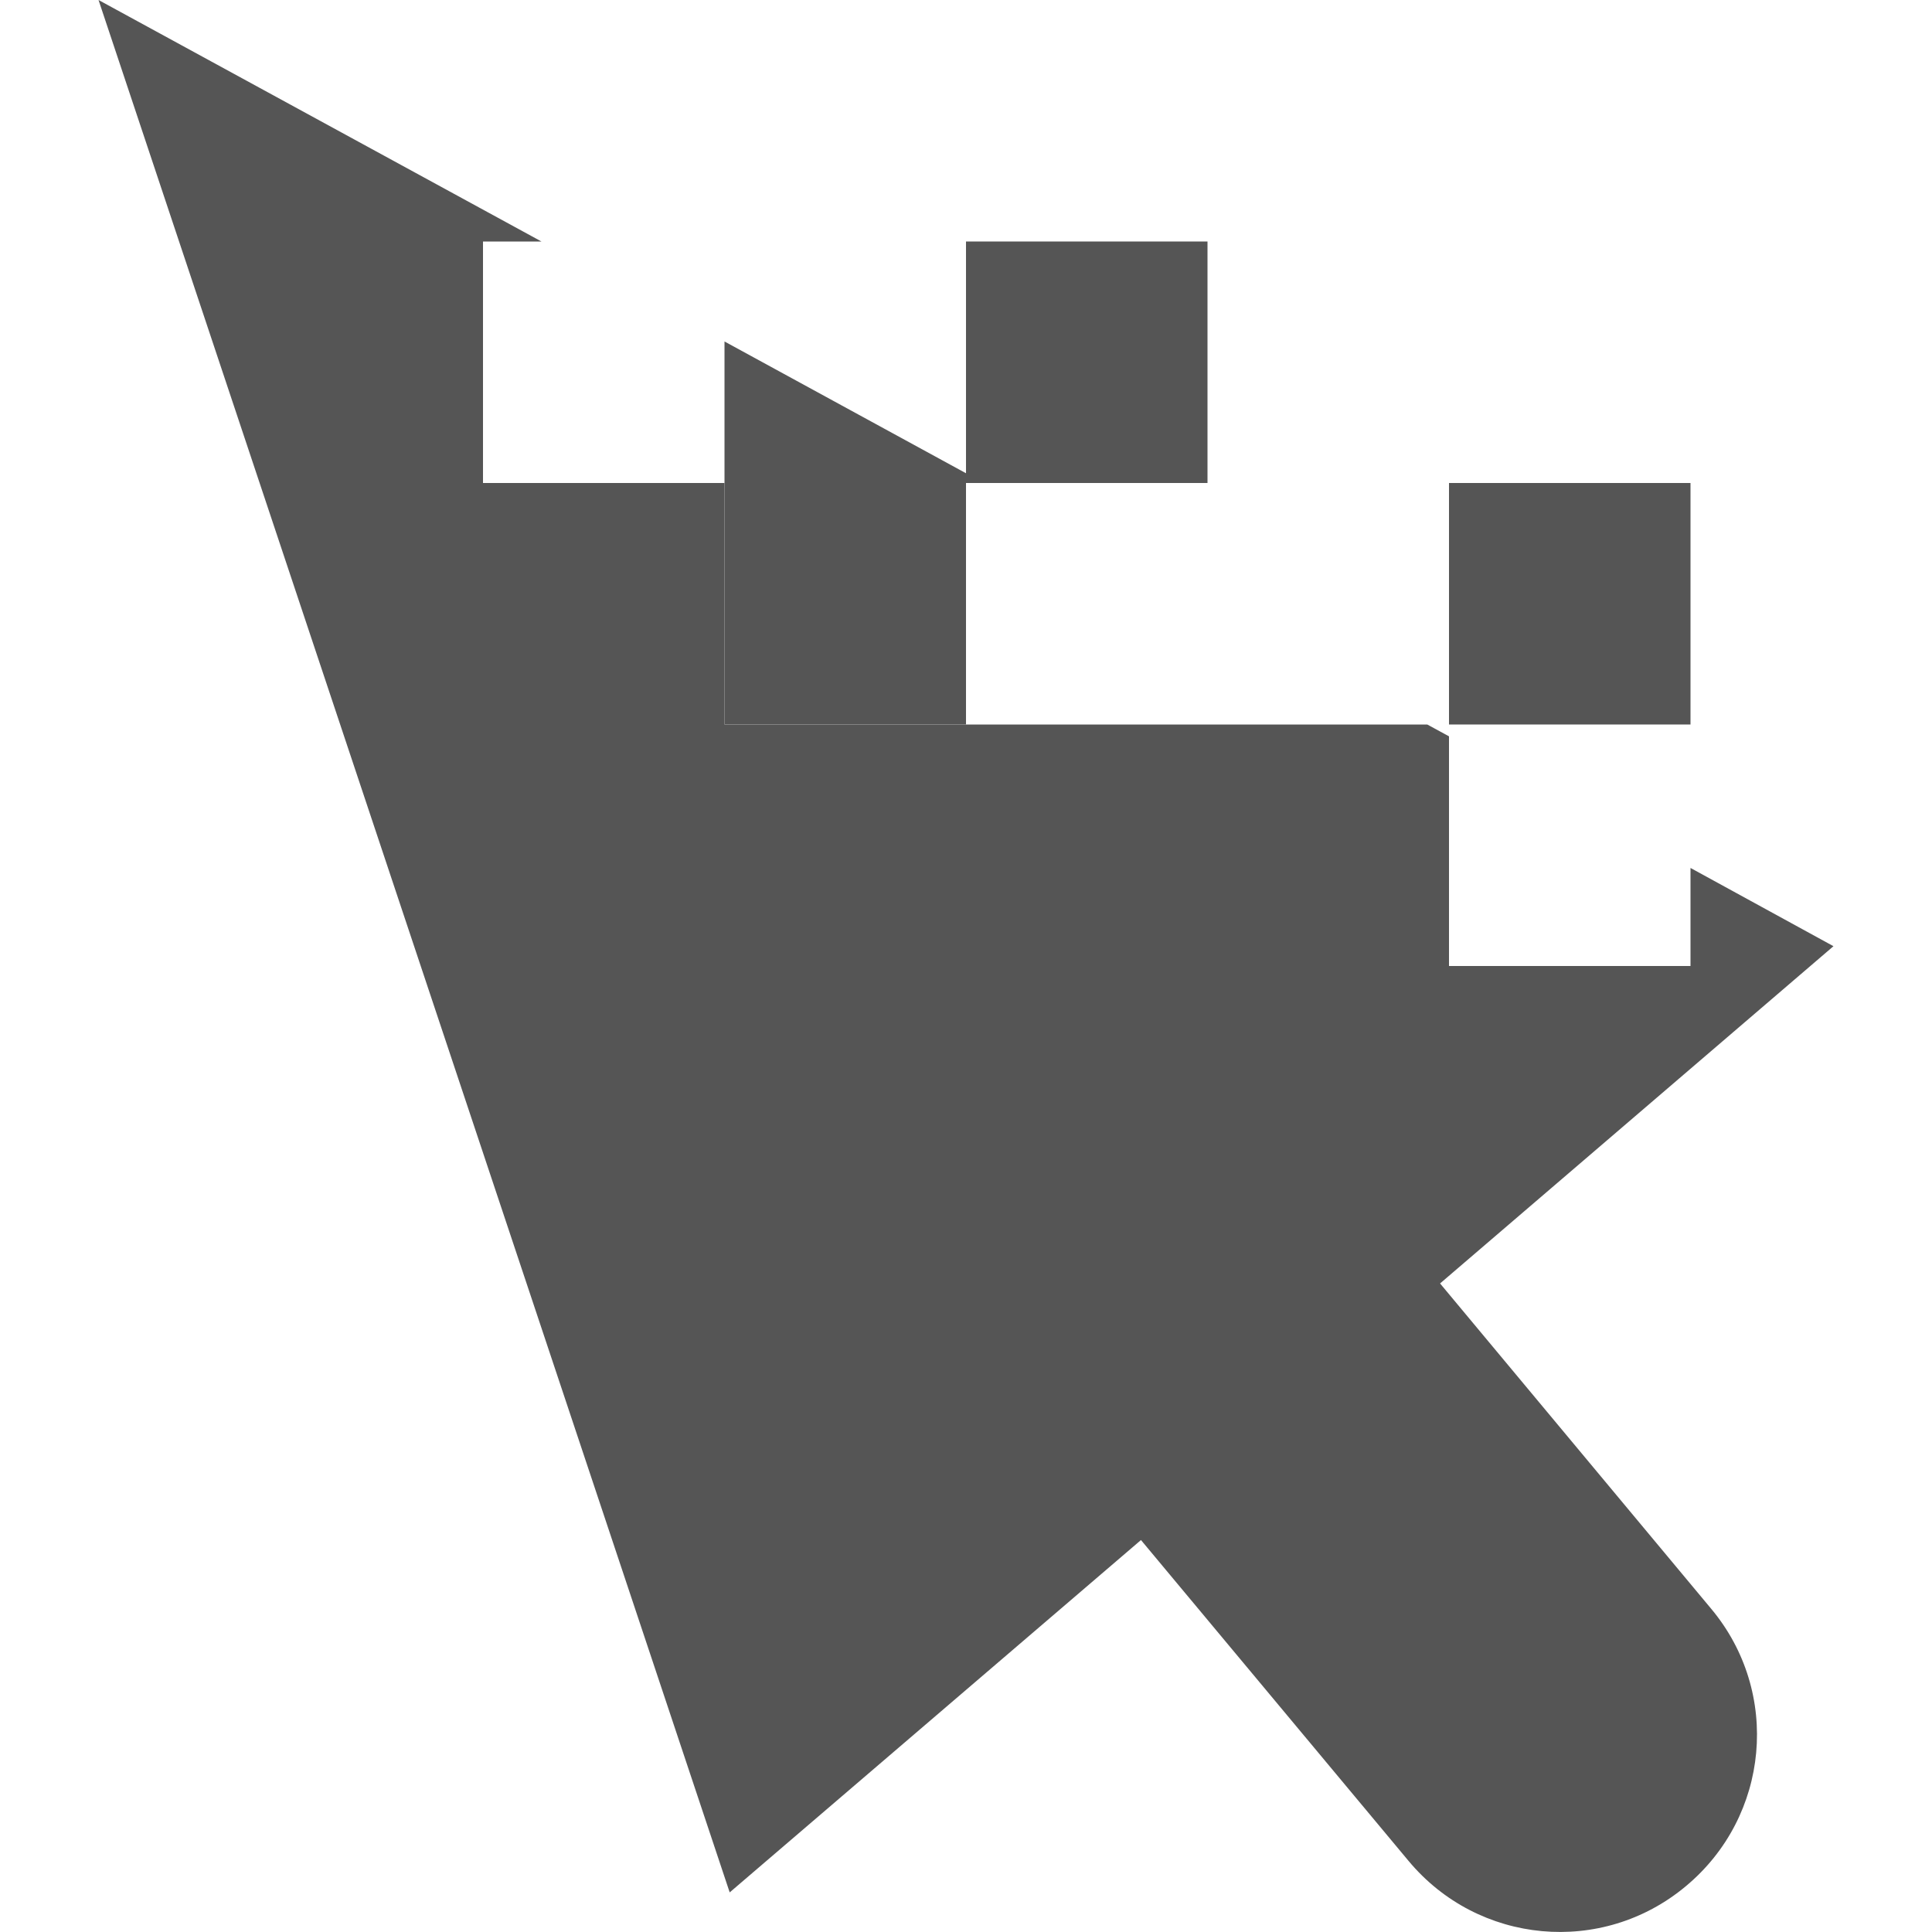
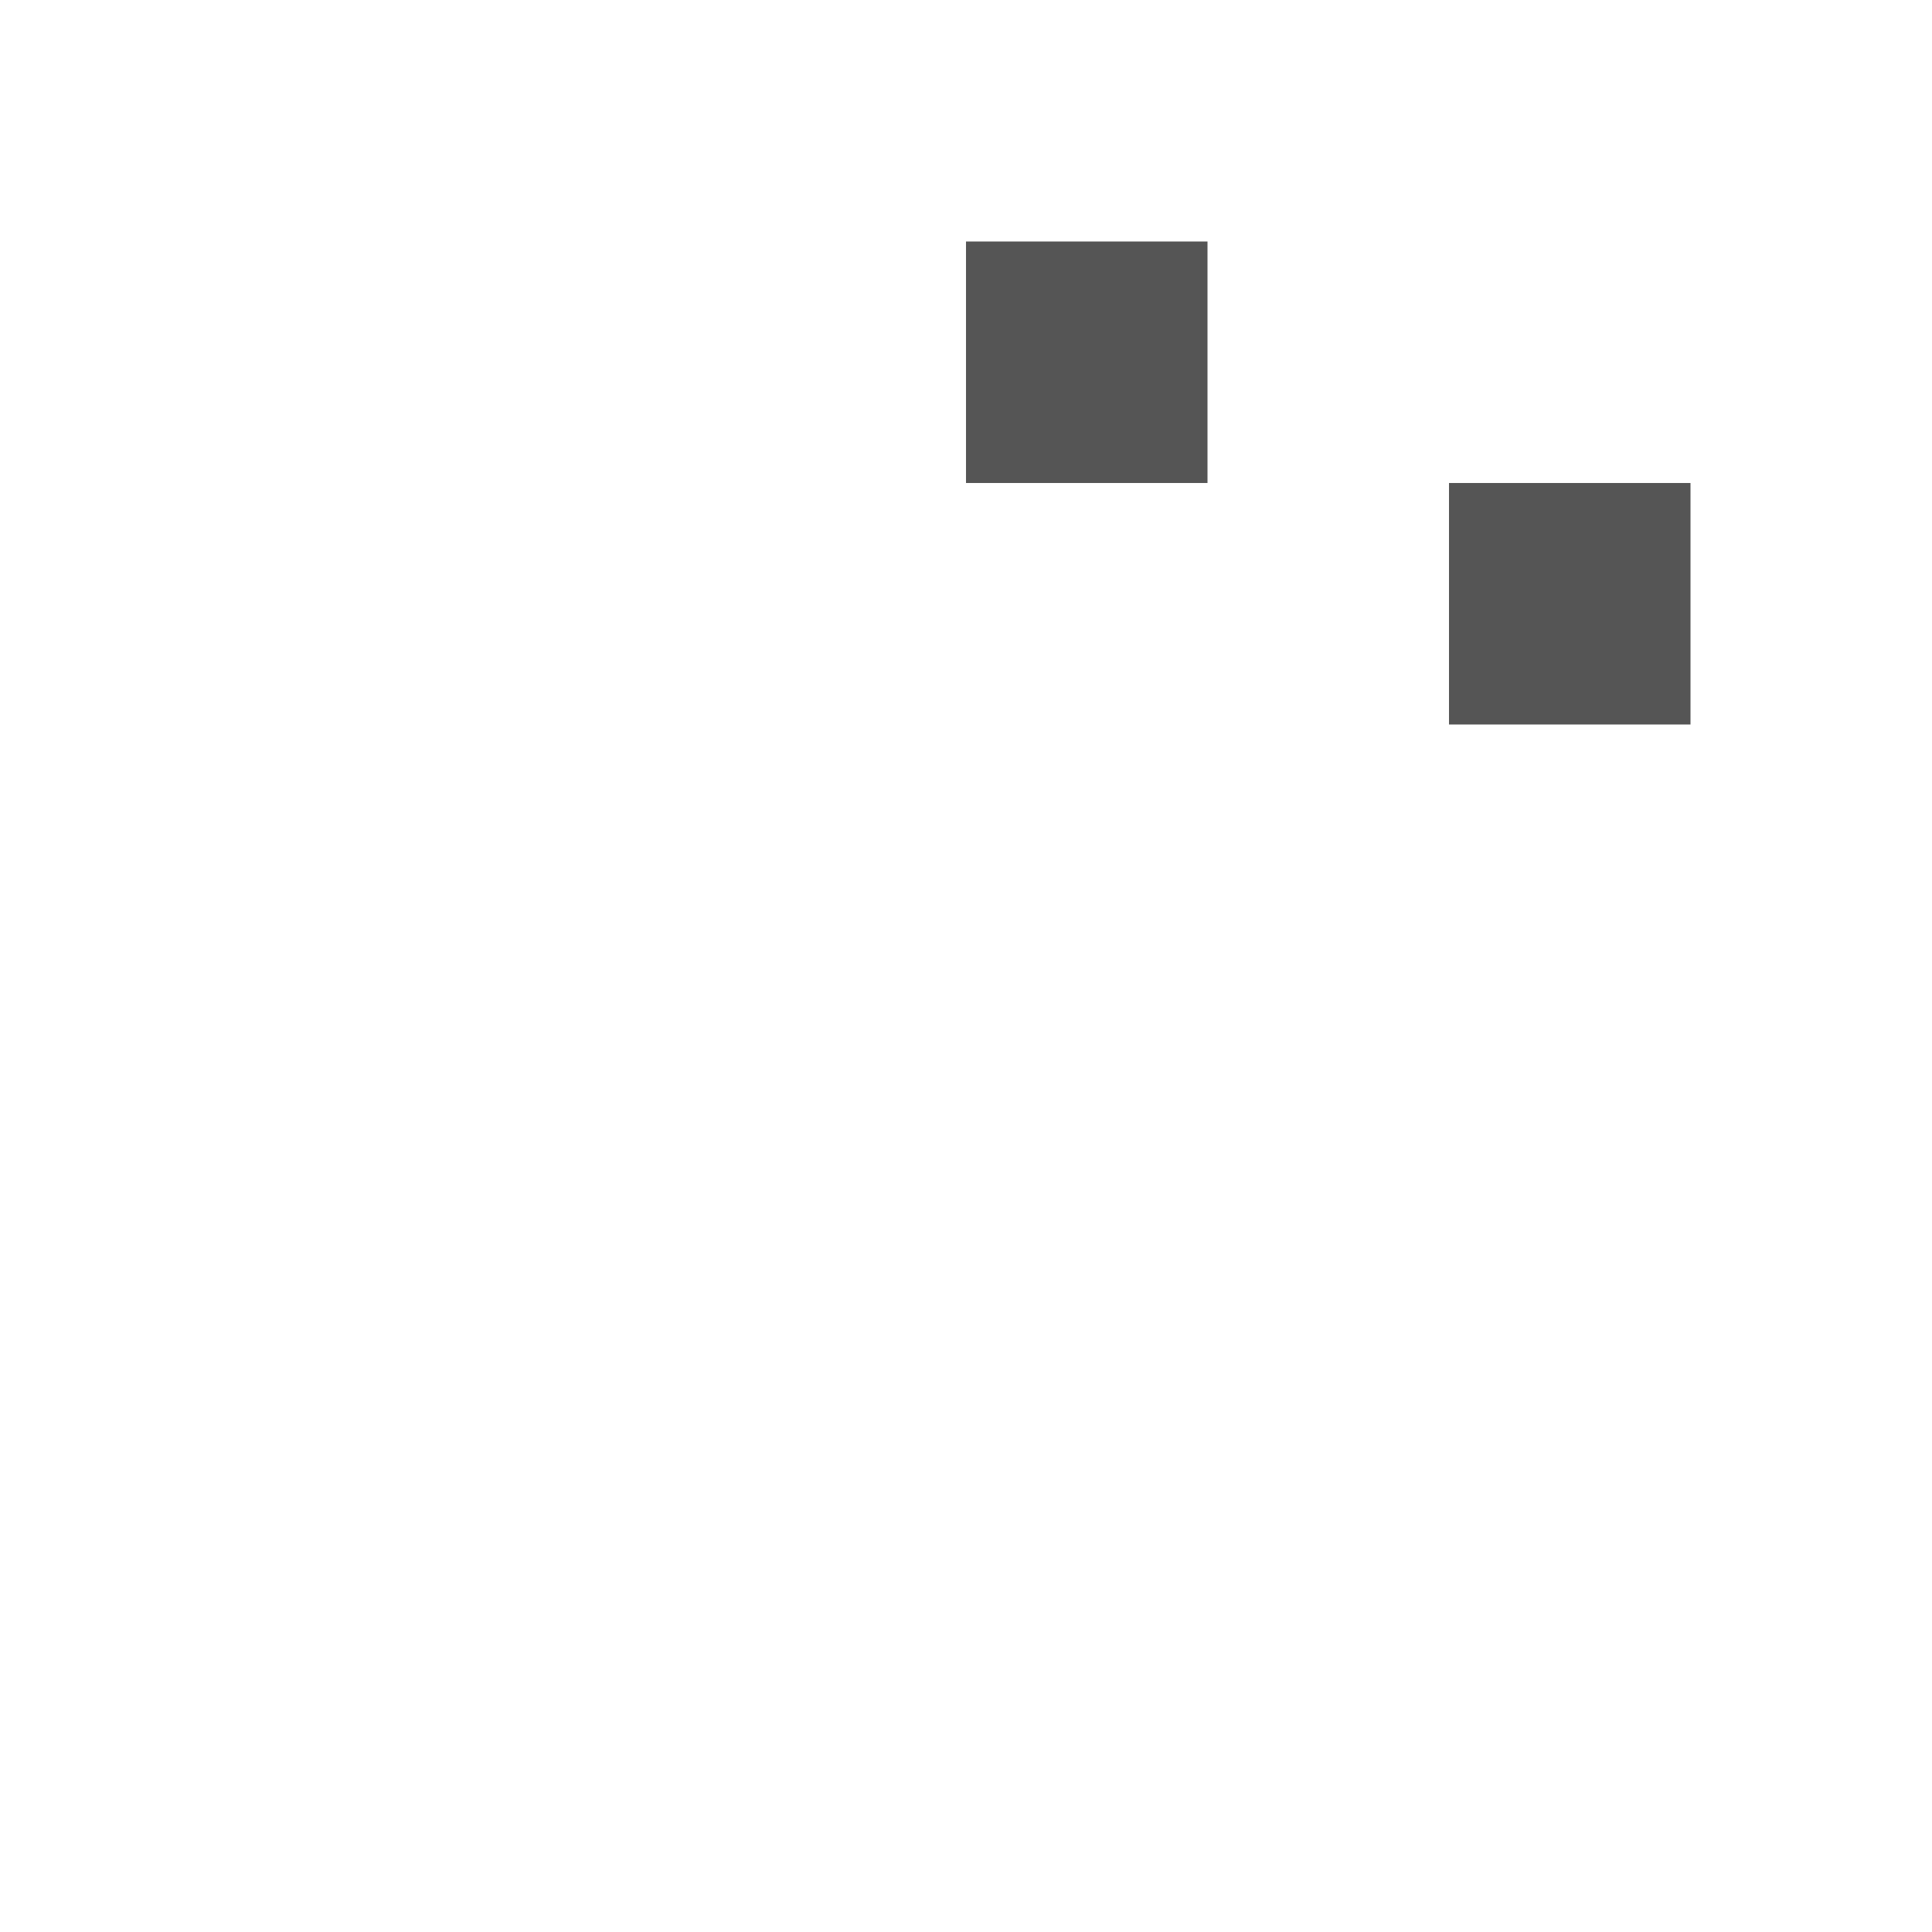
<svg xmlns="http://www.w3.org/2000/svg" height="16px" viewBox="0 0 16 16" width="16px">
  <g fill="#555555">
-     <path d="m 0.816 0 l 5.227 15.672 l 3.406 -2.918 l 2.215 2.656 c 0.578 0.695 1.605 0.789 2.297 0.211 c 0.695 -0.578 0.789 -1.605 0.211 -2.297 l -2.246 -2.695 l 3.258 -2.793 l -1.184 -0.648 v 0.812 h -2 v -1.902 l -0.18 -0.098 h -5.82 v -2 h -2 v -2 h 0.484 z m 5.184 4 h 2.148 l -2.148 -1.172 z m 0 0" />
    <path d="m 8 2 h 2 v 2 h -2 z m 0 0" />
    <path d="m 12 4 h 2 v 2 h -2 z m 0 0" />
-     <path d="m 6 4 h 2 v 2 h -2 z m 0 0" />
  </g>
</svg>